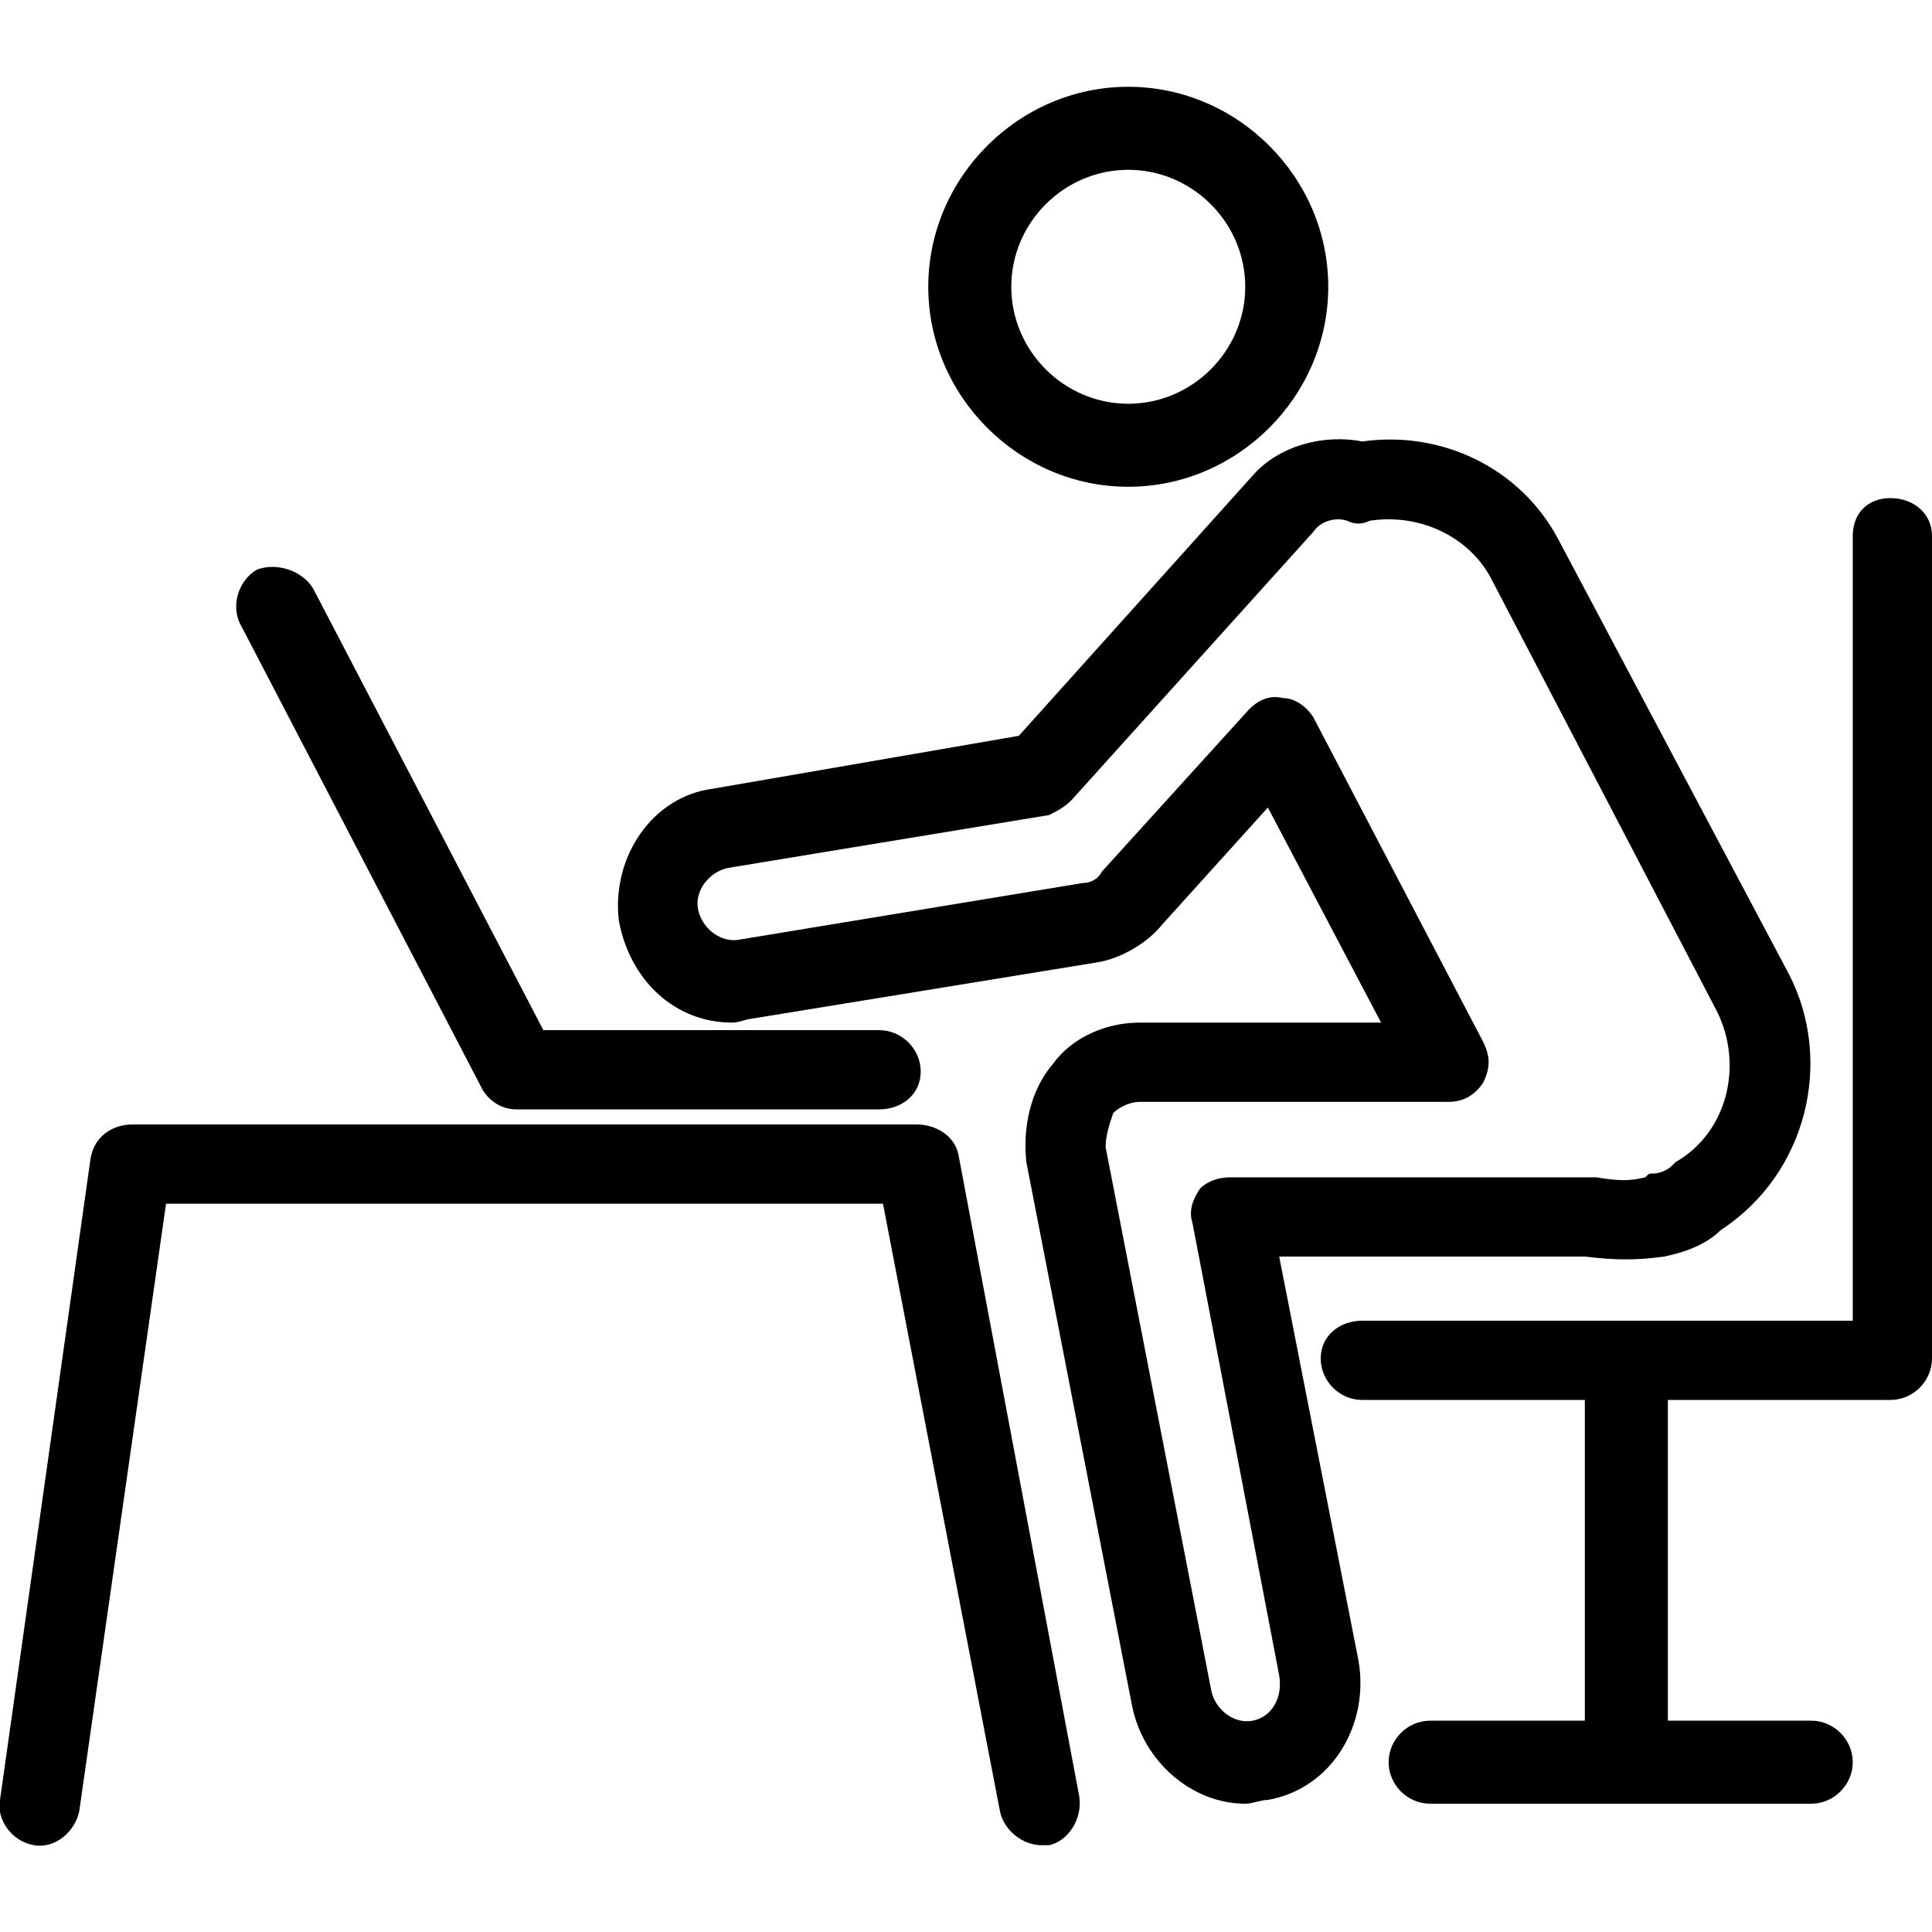
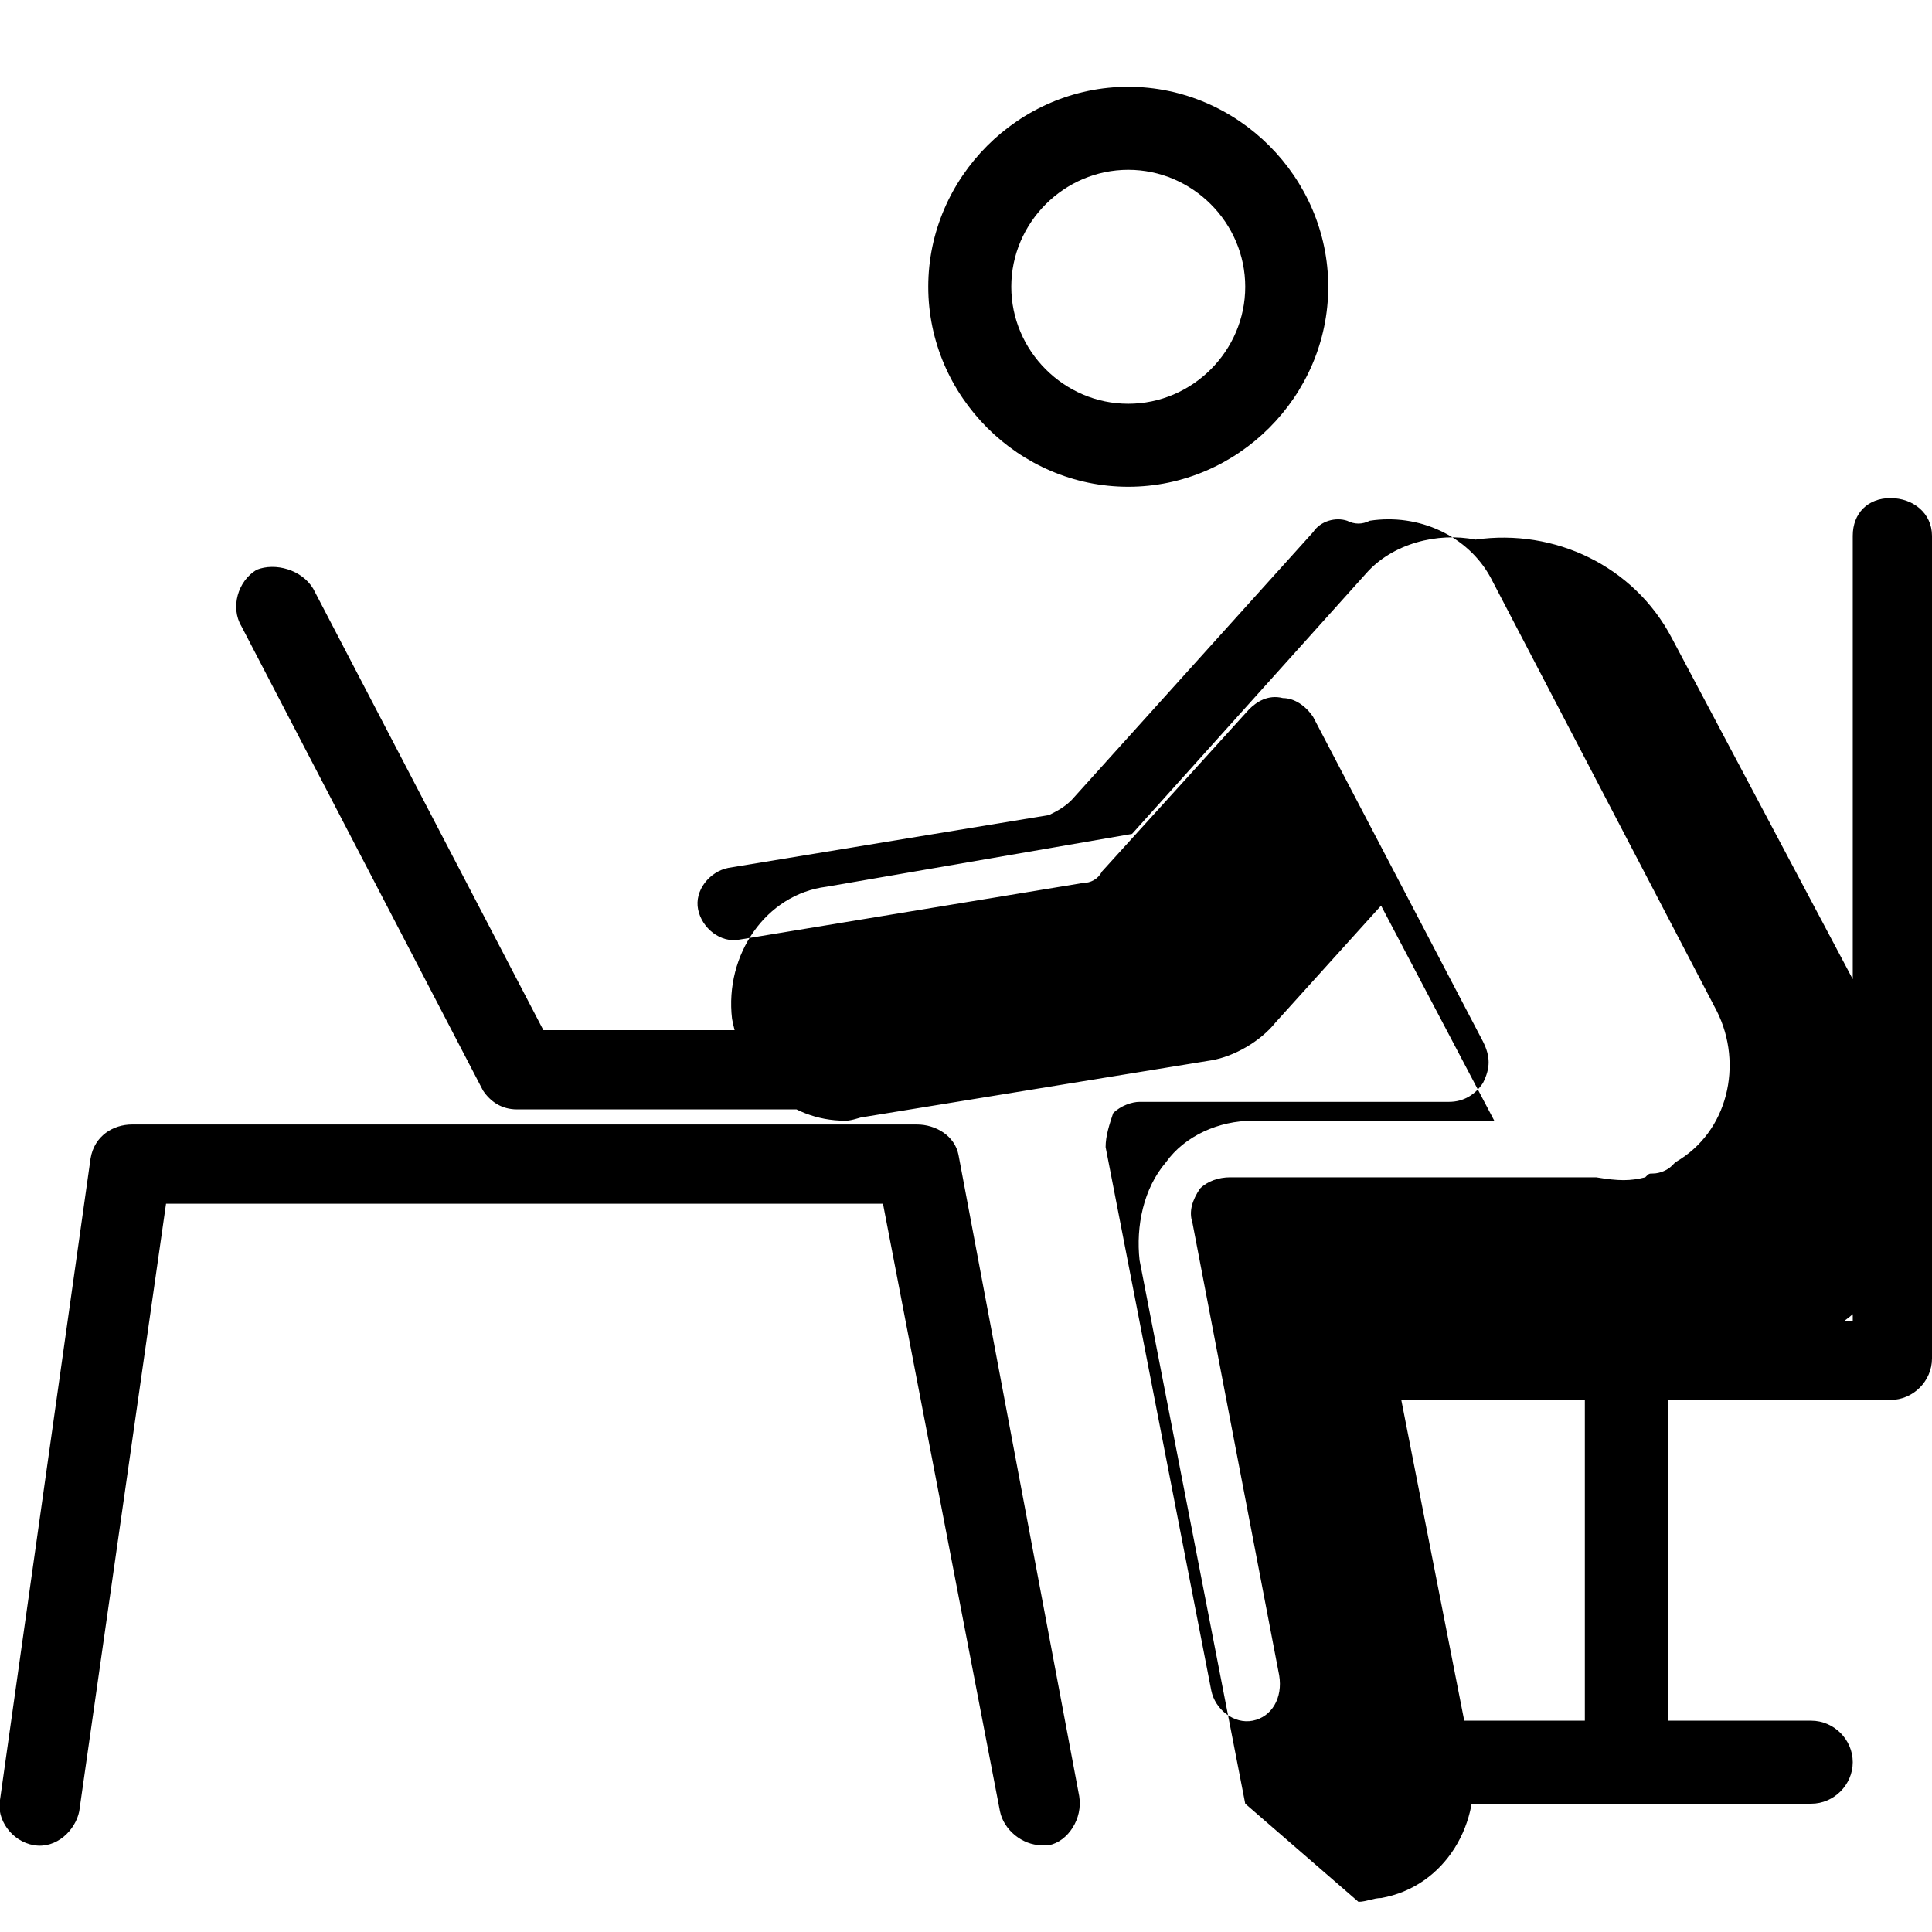
<svg xmlns="http://www.w3.org/2000/svg" version="1.1" width="1024" height="1024" viewBox="0 0 1024 1024">
  <title>tennis</title>
  <g id="icomoon-ignore">
</g>
-   <path d="M552 978c-10 0-20-8-22-18l-62-322h-380l-46 322c-2 10-12 20-24 18s-20-14-18-24l48-340c2-12 12-18 22-18h416c10 0 20 6 22 16l64 340c2 12-6 24-16 26-2 0-4 0-4 0zM1002 742h-280c-12 0-22-10-22-22s10-20 22-20h260v-416c0-12 8-20 20-20s22 8 22 20v436c0 12-10 22-22 22zM862 956c-12 0-22-10-22-22v-198c0-12 10-20 22-20s22 8 22 20v198c0 12-10 22-22 22zM960 956h-202c-12 0-22-10-22-22s10-22 22-22h202c12 0 22 10 22 22s-10 22-22 22zM598 258c-58 0-106-48-106-106s48-106 106-106c58 0 106 48 106 106s-48 106-106 106zM598 90c-34 0-62 28-62 62s28 62 62 62c34 0 62-28 62-62s-28-62-62-62zM660 956c-28 0-54-22-60-52l-56-288c-2-18 2-38 14-52 10-14 28-22 46-22h128l-60-114-56 62c-8 10-22 18-34 20l-184 30c-2 0-6 2-10 2-30 0-54-22-60-54-4-34 18-66 50-70l162-28 124-138c14-16 38-22 58-18 42-6 84 14 104 52l122 230c24 46 10 106-36 136-8 8-20 12-30 14-14 2-26 2-42 0h-162l42 214c6 34-14 68-48 74-4 0-8 2-12 2zM604 584c-4 0-10 2-14 6-2 6-4 12-4 18l56 288c2 10 12 18 22 16s16-12 14-24l-46-240c-2-6 0-12 4-18 4-4 10-6 16-6h190c2 0 4 0 4 0 12 2 18 2 26 0 2-2 2-2 4-2 4 0 8-2 10-4 0 0 2-2 2-2 28-16 36-52 22-80l-120-230c-12-22-38-34-64-30-4 2-8 2-12 0-6-2-14 0-18 6l-128 142c-4 4-8 6-12 8l-170 28c-10 2-18 12-16 22s12 18 22 16l182-30c4 0 8-2 10-6l78-86c4-4 10-8 18-6 6 0 12 4 16 10l90 172c4 8 4 14 0 22-4 6-10 10-18 10h-164zM466 588h-192c-8 0-14-4-18-10l-128-246c-6-10-2-24 8-30 10-4 24 0 30 10l122 234h178c12 0 22 10 22 22s-10 20-22 20z" />
+   <path d="M552 978c-10 0-20-8-22-18l-62-322h-380l-46 322c-2 10-12 20-24 18s-20-14-18-24l48-340c2-12 12-18 22-18h416c10 0 20 6 22 16l64 340c2 12-6 24-16 26-2 0-4 0-4 0zM1002 742h-280c-12 0-22-10-22-22s10-20 22-20h260v-416c0-12 8-20 20-20s22 8 22 20v436c0 12-10 22-22 22zM862 956c-12 0-22-10-22-22v-198c0-12 10-20 22-20s22 8 22 20v198c0 12-10 22-22 22zM960 956h-202c-12 0-22-10-22-22s10-22 22-22h202c12 0 22 10 22 22s-10 22-22 22zM598 258c-58 0-106-48-106-106s48-106 106-106c58 0 106 48 106 106s-48 106-106 106zM598 90c-34 0-62 28-62 62s28 62 62 62c34 0 62-28 62-62s-28-62-62-62zM660 956l-56-288c-2-18 2-38 14-52 10-14 28-22 46-22h128l-60-114-56 62c-8 10-22 18-34 20l-184 30c-2 0-6 2-10 2-30 0-54-22-60-54-4-34 18-66 50-70l162-28 124-138c14-16 38-22 58-18 42-6 84 14 104 52l122 230c24 46 10 106-36 136-8 8-20 12-30 14-14 2-26 2-42 0h-162l42 214c6 34-14 68-48 74-4 0-8 2-12 2zM604 584c-4 0-10 2-14 6-2 6-4 12-4 18l56 288c2 10 12 18 22 16s16-12 14-24l-46-240c-2-6 0-12 4-18 4-4 10-6 16-6h190c2 0 4 0 4 0 12 2 18 2 26 0 2-2 2-2 4-2 4 0 8-2 10-4 0 0 2-2 2-2 28-16 36-52 22-80l-120-230c-12-22-38-34-64-30-4 2-8 2-12 0-6-2-14 0-18 6l-128 142c-4 4-8 6-12 8l-170 28c-10 2-18 12-16 22s12 18 22 16l182-30c4 0 8-2 10-6l78-86c4-4 10-8 18-6 6 0 12 4 16 10l90 172c4 8 4 14 0 22-4 6-10 10-18 10h-164zM466 588h-192c-8 0-14-4-18-10l-128-246c-6-10-2-24 8-30 10-4 24 0 30 10l122 234h178c12 0 22 10 22 22s-10 20-22 20z" />
</svg>